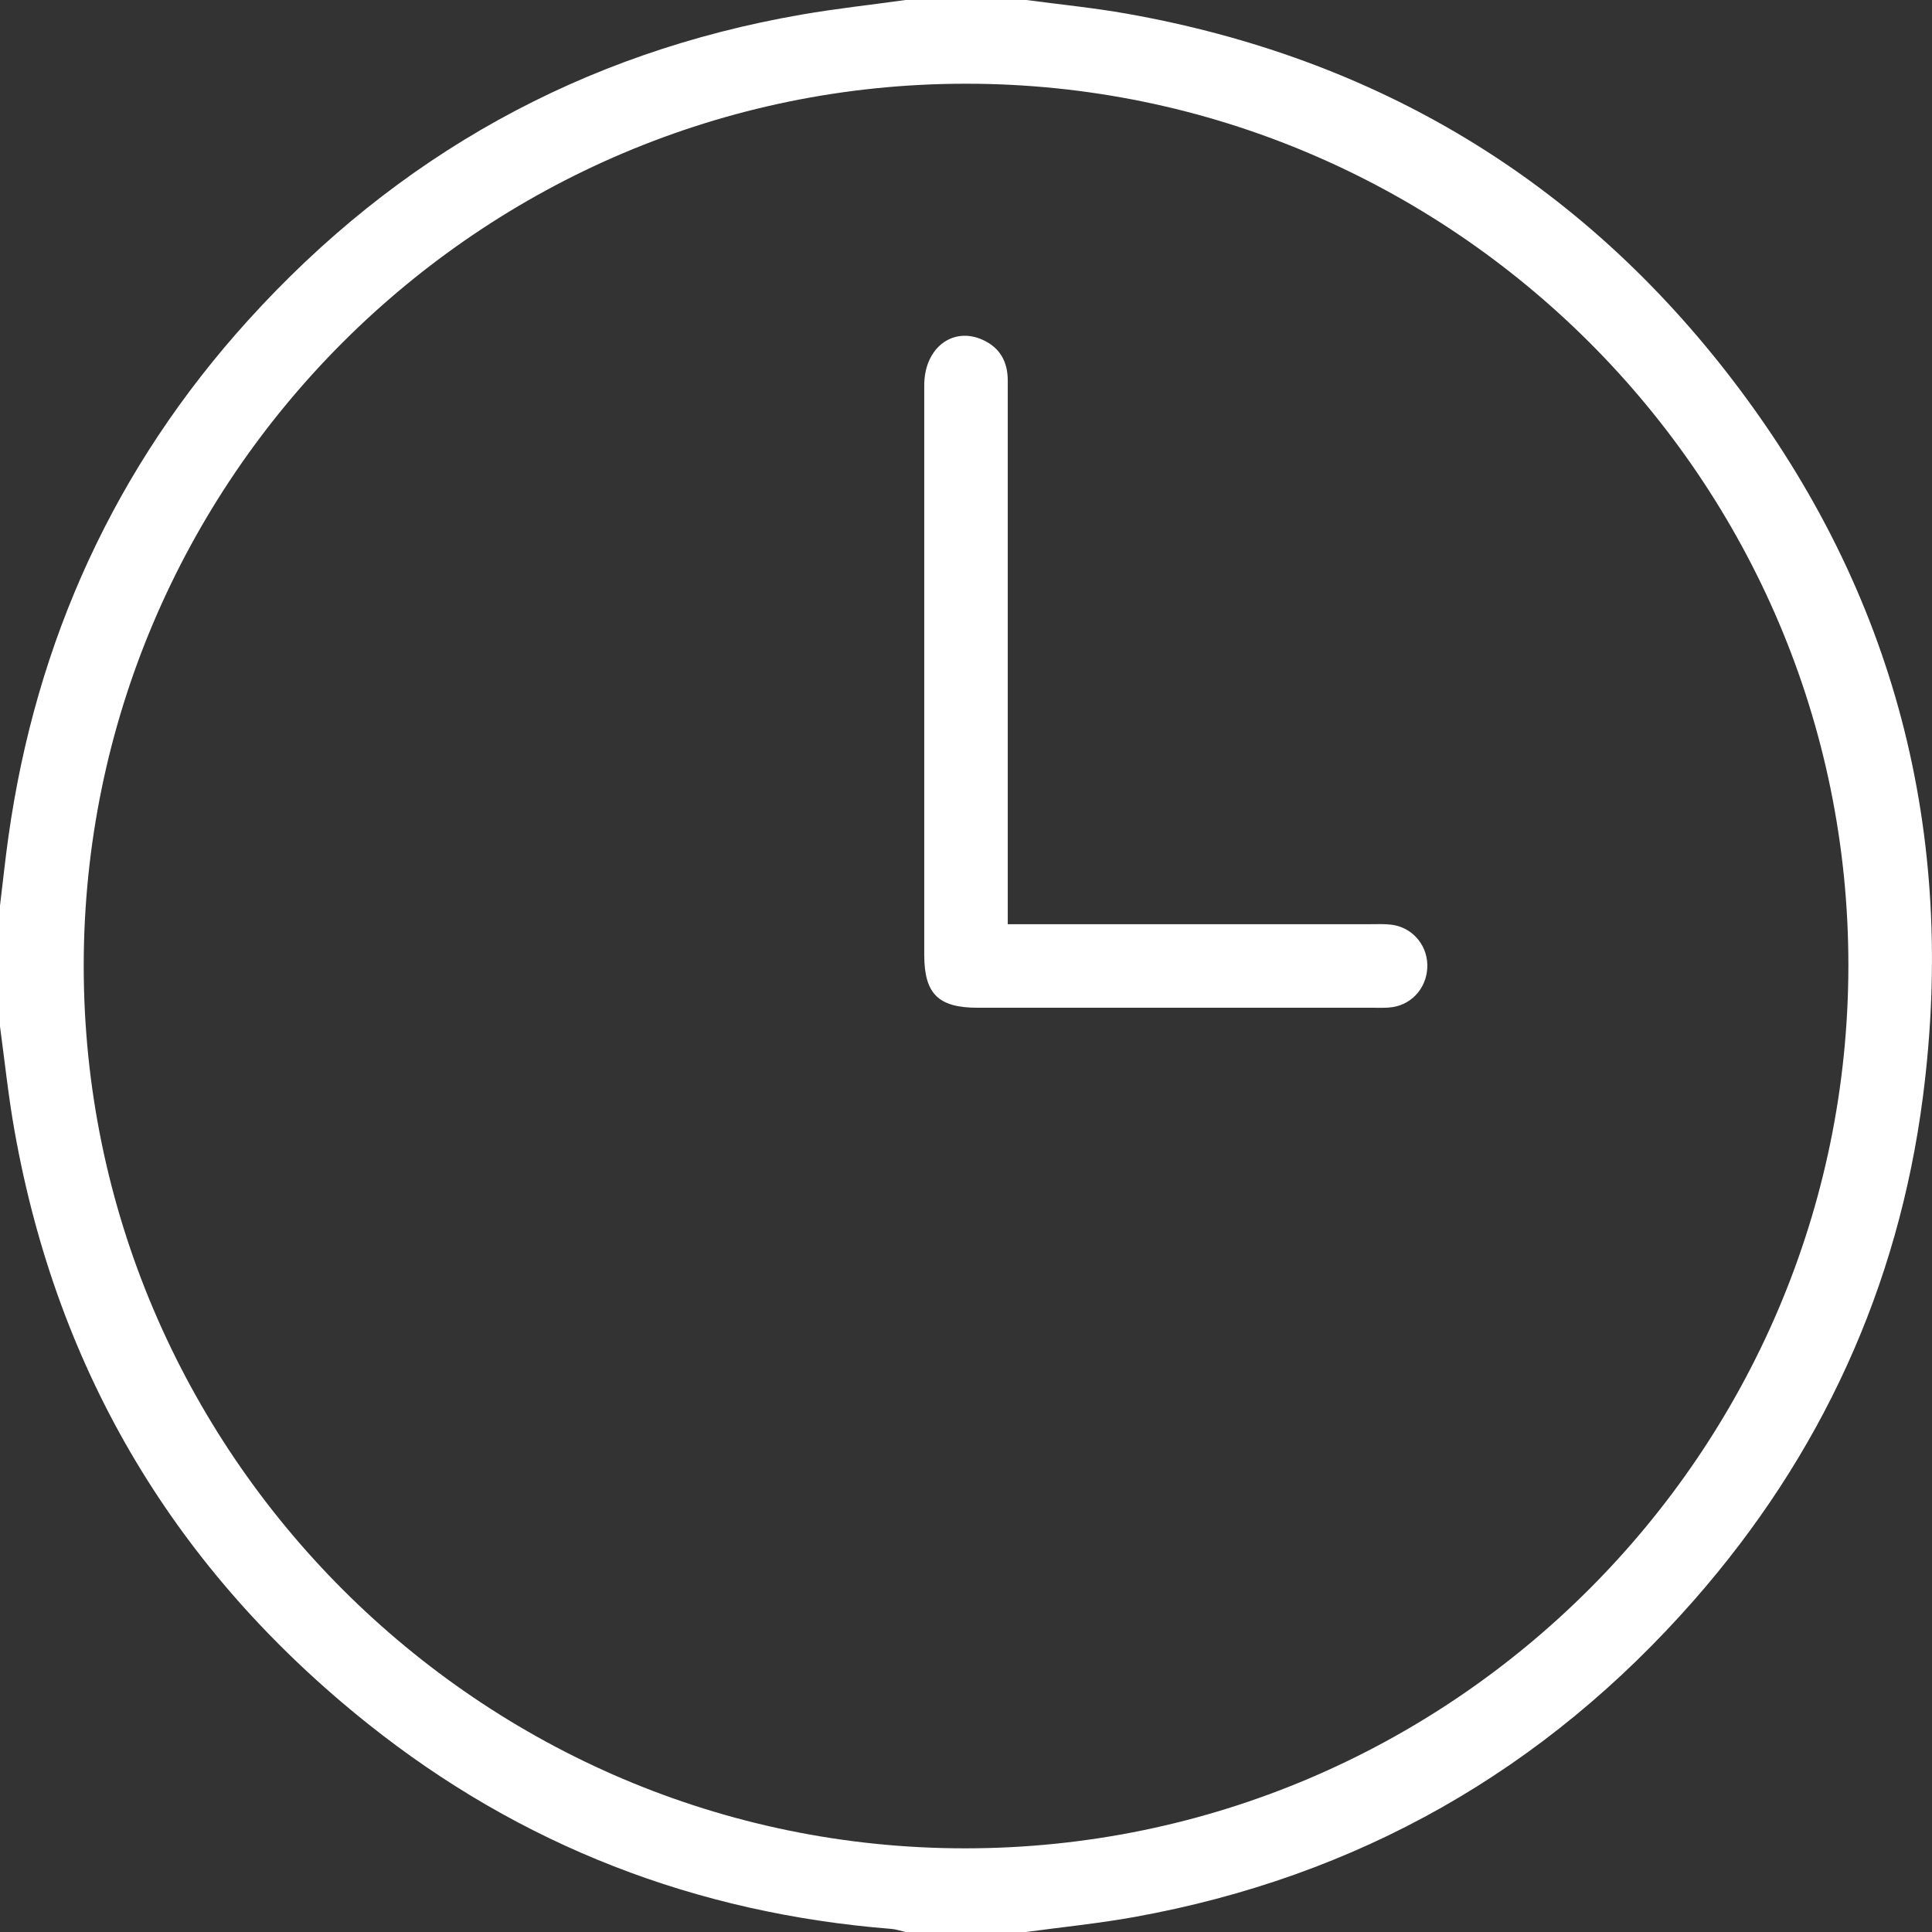
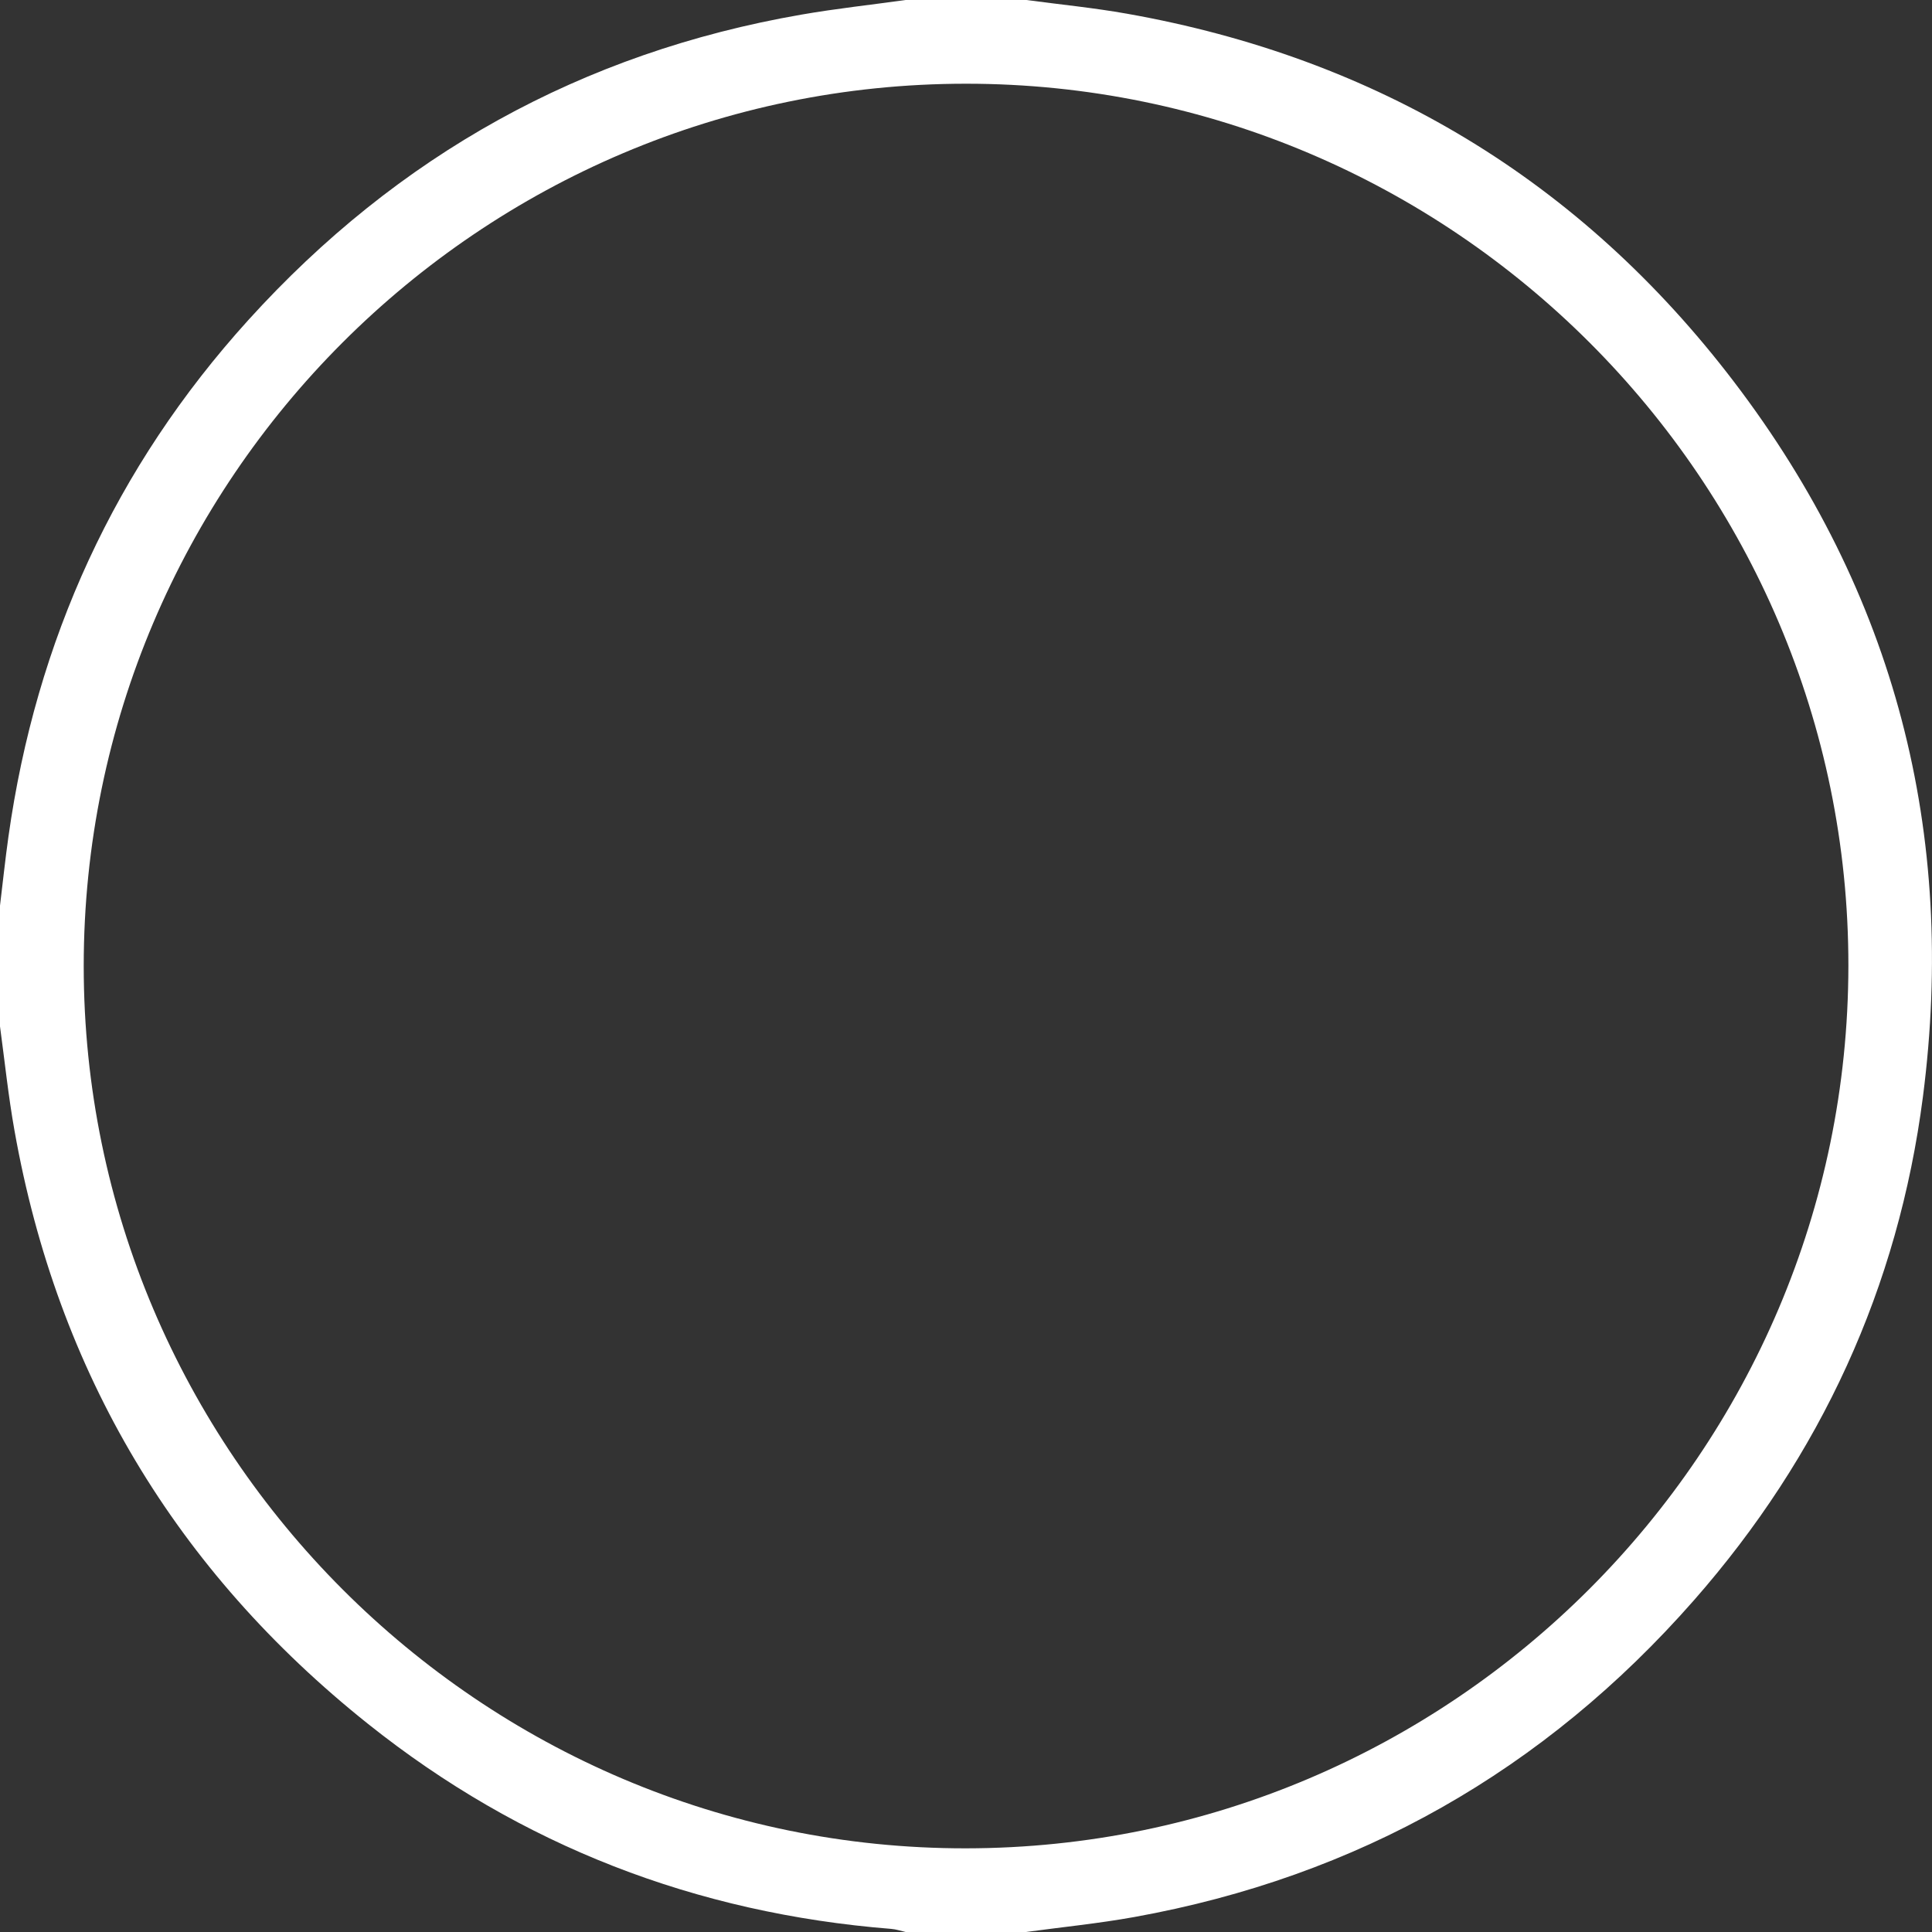
<svg xmlns="http://www.w3.org/2000/svg" width="36" height="36" viewBox="0 0 36 36" fill="none">
  <rect x="0" y="0" width="36" height="36" fill="#333333" stroke="none" />
  <g clip-path="url(#clip0_18_13414)">
    <path d="M19.126 36H16.876C16.786 35.98 16.698 35.949 16.606 35.942C12.97 35.652 9.705 34.394 6.855 32.12C3.28 29.267 1.071 25.58 0.27 21.067C0.155 20.424 0.088 19.773 0 19.125C0 18.375 0 17.625 0 16.875C0.052 16.447 0.097 16.018 0.157 15.591C0.672 11.931 2.145 8.705 4.626 5.965C7.406 2.896 10.843 0.981 14.935 0.272C15.579 0.16 16.229 0.09 16.876 0C17.626 0 18.376 0 19.126 0C19.75 0.084 20.378 0.145 20.997 0.255C25.653 1.08 29.449 3.36 32.31 7.114C35.313 11.053 36.465 15.529 35.831 20.436C35.372 23.989 33.927 27.128 31.563 29.82C28.778 32.992 25.298 34.97 21.136 35.721C20.471 35.841 19.796 35.908 19.126 35.999V36ZM1.56 18C1.56 27.056 8.953 34.45 17.999 34.441C27.055 34.432 34.434 27.052 34.442 17.995C34.448 8.946 27.058 1.559 17.999 1.56C8.941 1.56 1.56 8.942 1.56 18Z" fill="white" />
-     <path d="M18.779 17.221H19.354C21.416 17.221 23.477 17.221 25.539 17.221C25.668 17.221 25.798 17.214 25.925 17.23C26.304 17.276 26.584 17.59 26.596 17.969C26.608 18.367 26.338 18.706 25.95 18.766C25.836 18.784 25.716 18.778 25.6 18.778C23.14 18.778 20.68 18.778 18.22 18.778C17.483 18.778 17.222 18.519 17.222 17.79C17.222 14.253 17.221 10.716 17.222 7.178C17.222 6.485 17.752 6.077 18.315 6.334C18.636 6.481 18.779 6.745 18.778 7.094C18.777 7.868 18.778 8.64 18.778 9.413C18.778 11.861 18.778 14.309 18.778 16.757V17.22L18.779 17.221Z" fill="white" />
  </g>
  <defs>
    <clipPath id="clip0_18_13414">
      <rect width="36" height="36" fill="white" />
    </clipPath>
  </defs>
</svg>